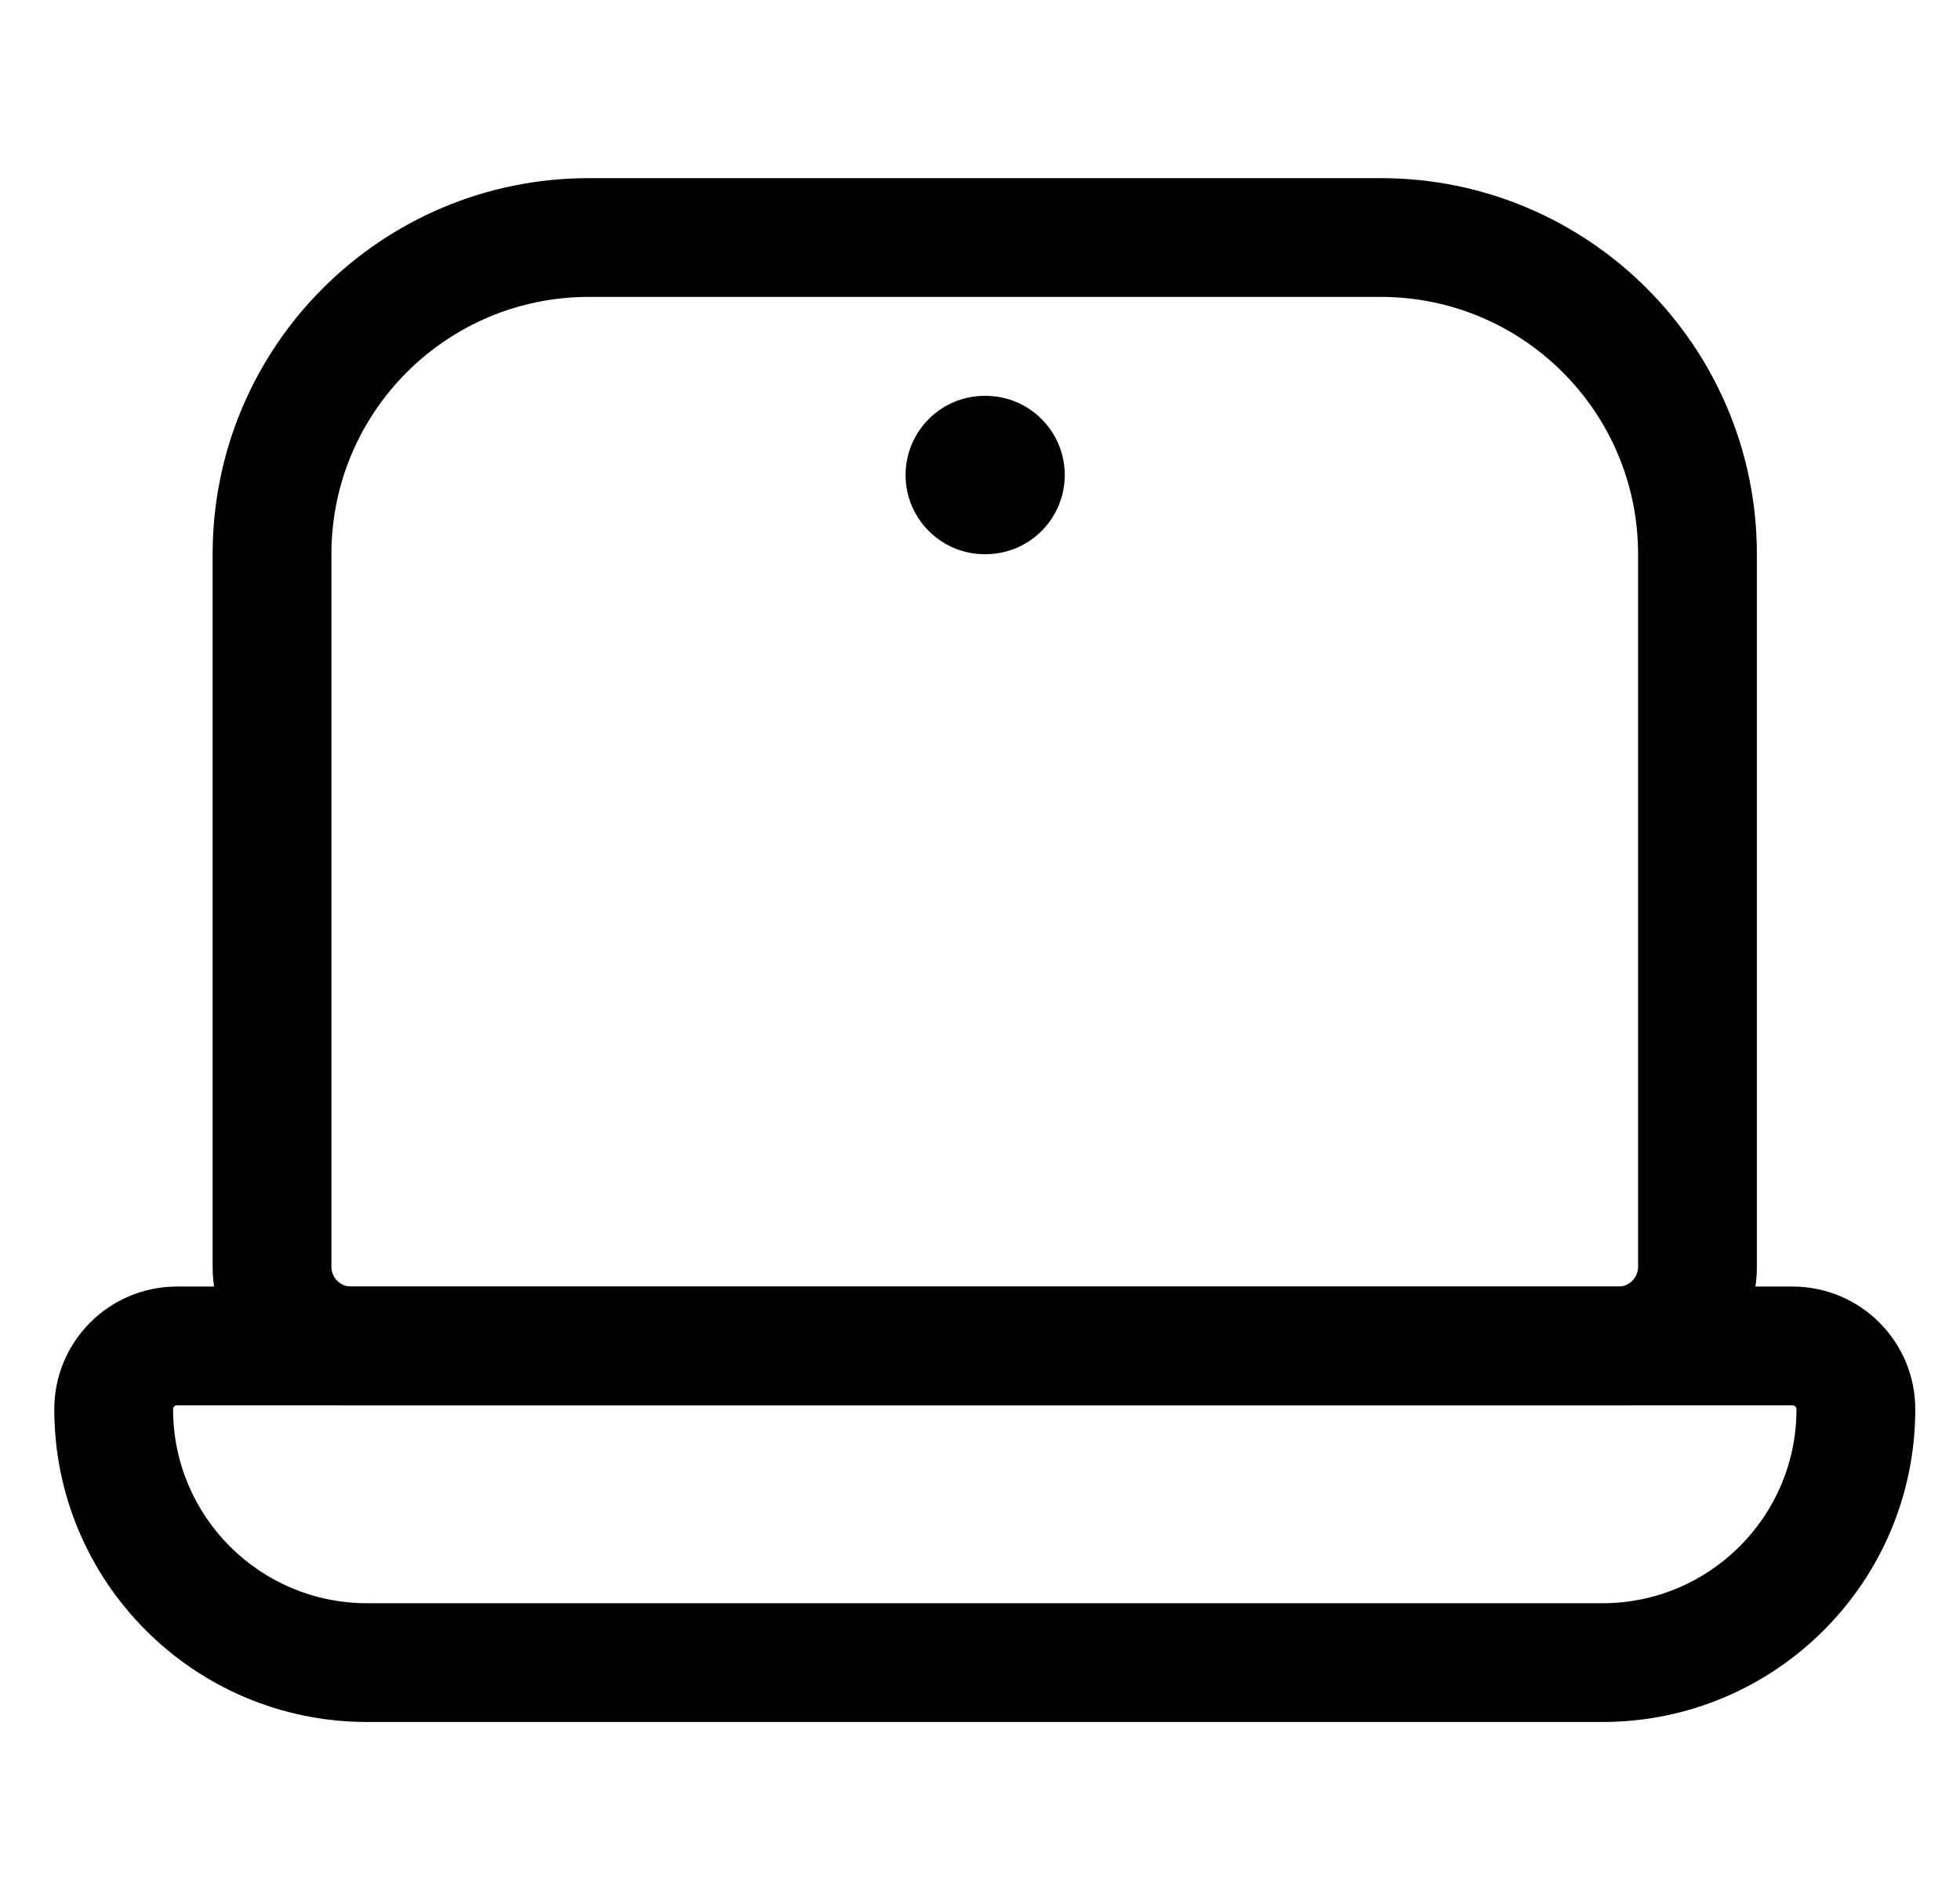
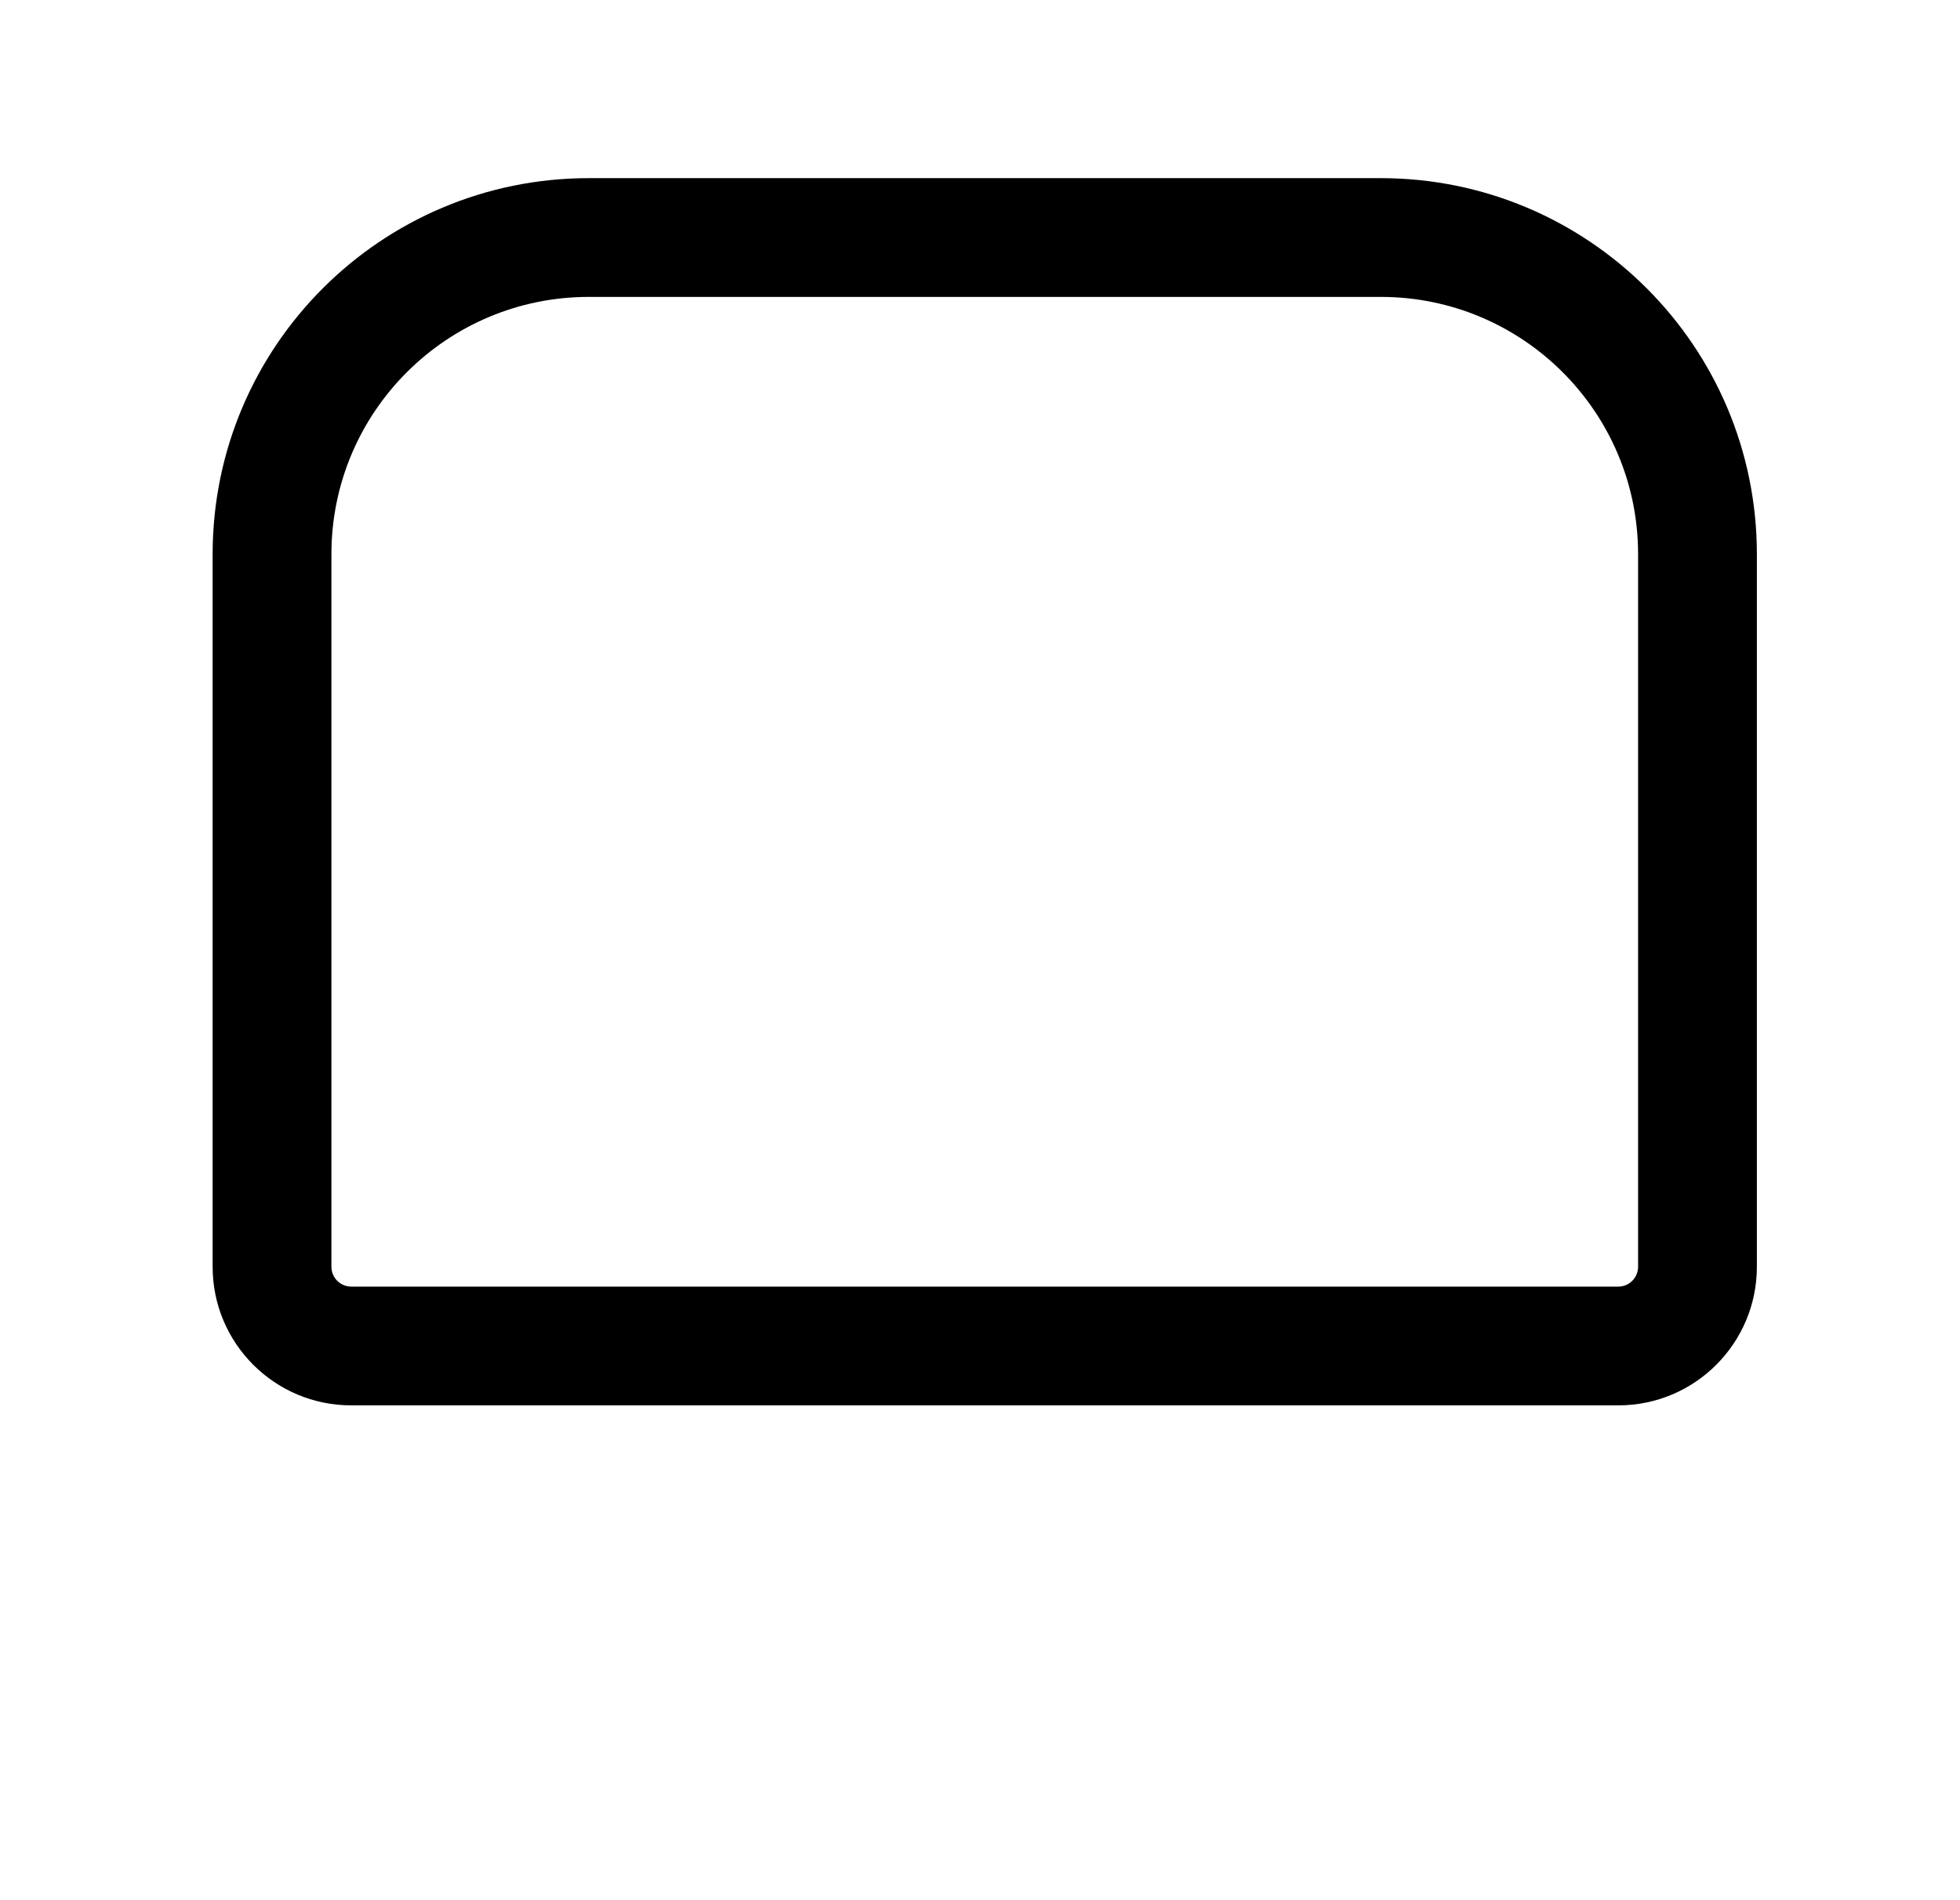
<svg xmlns="http://www.w3.org/2000/svg" width="33" height="32" viewBox="0 0 33 32" fill="none">
  <path fill-rule="evenodd" clip-rule="evenodd" d="M9.914 5C7.52 5 5.58 6.94 5.58 9.333V21.333C5.58 21.517 5.729 21.667 5.914 21.667H27.247C27.431 21.667 27.58 21.517 27.58 21.333V9.333C27.58 6.94 25.64 5 23.247 5H9.914ZM3.58 9.333C3.58 5.836 6.416 3 9.914 3H23.247C26.745 3 29.58 5.836 29.58 9.333V21.333C29.58 22.622 28.535 23.667 27.247 23.667H5.914C4.625 23.667 3.58 22.622 3.58 21.333V9.333Z" fill="black" />
-   <path fill-rule="evenodd" clip-rule="evenodd" d="M2.98 23.666C2.943 23.666 2.914 23.696 2.914 23.733C2.914 25.537 4.376 26.999 6.18 26.999H26.98C28.784 26.999 30.247 25.537 30.247 23.733C30.247 23.696 30.217 23.666 30.18 23.666H2.98ZM0.914 23.733C0.914 22.591 1.839 21.666 2.98 21.666H30.18C31.322 21.666 32.247 22.591 32.247 23.733C32.247 26.641 29.889 28.999 26.98 28.999H6.18C3.272 28.999 0.914 26.641 0.914 23.733Z" fill="black" />
-   <path fill-rule="evenodd" clip-rule="evenodd" d="M15.247 7.999C15.247 7.263 15.844 6.666 16.58 6.666H16.593C17.33 6.666 17.927 7.263 17.927 7.999C17.927 8.736 17.33 9.333 16.593 9.333H16.58C15.844 9.333 15.247 8.736 15.247 7.999Z" fill="black" />
</svg>